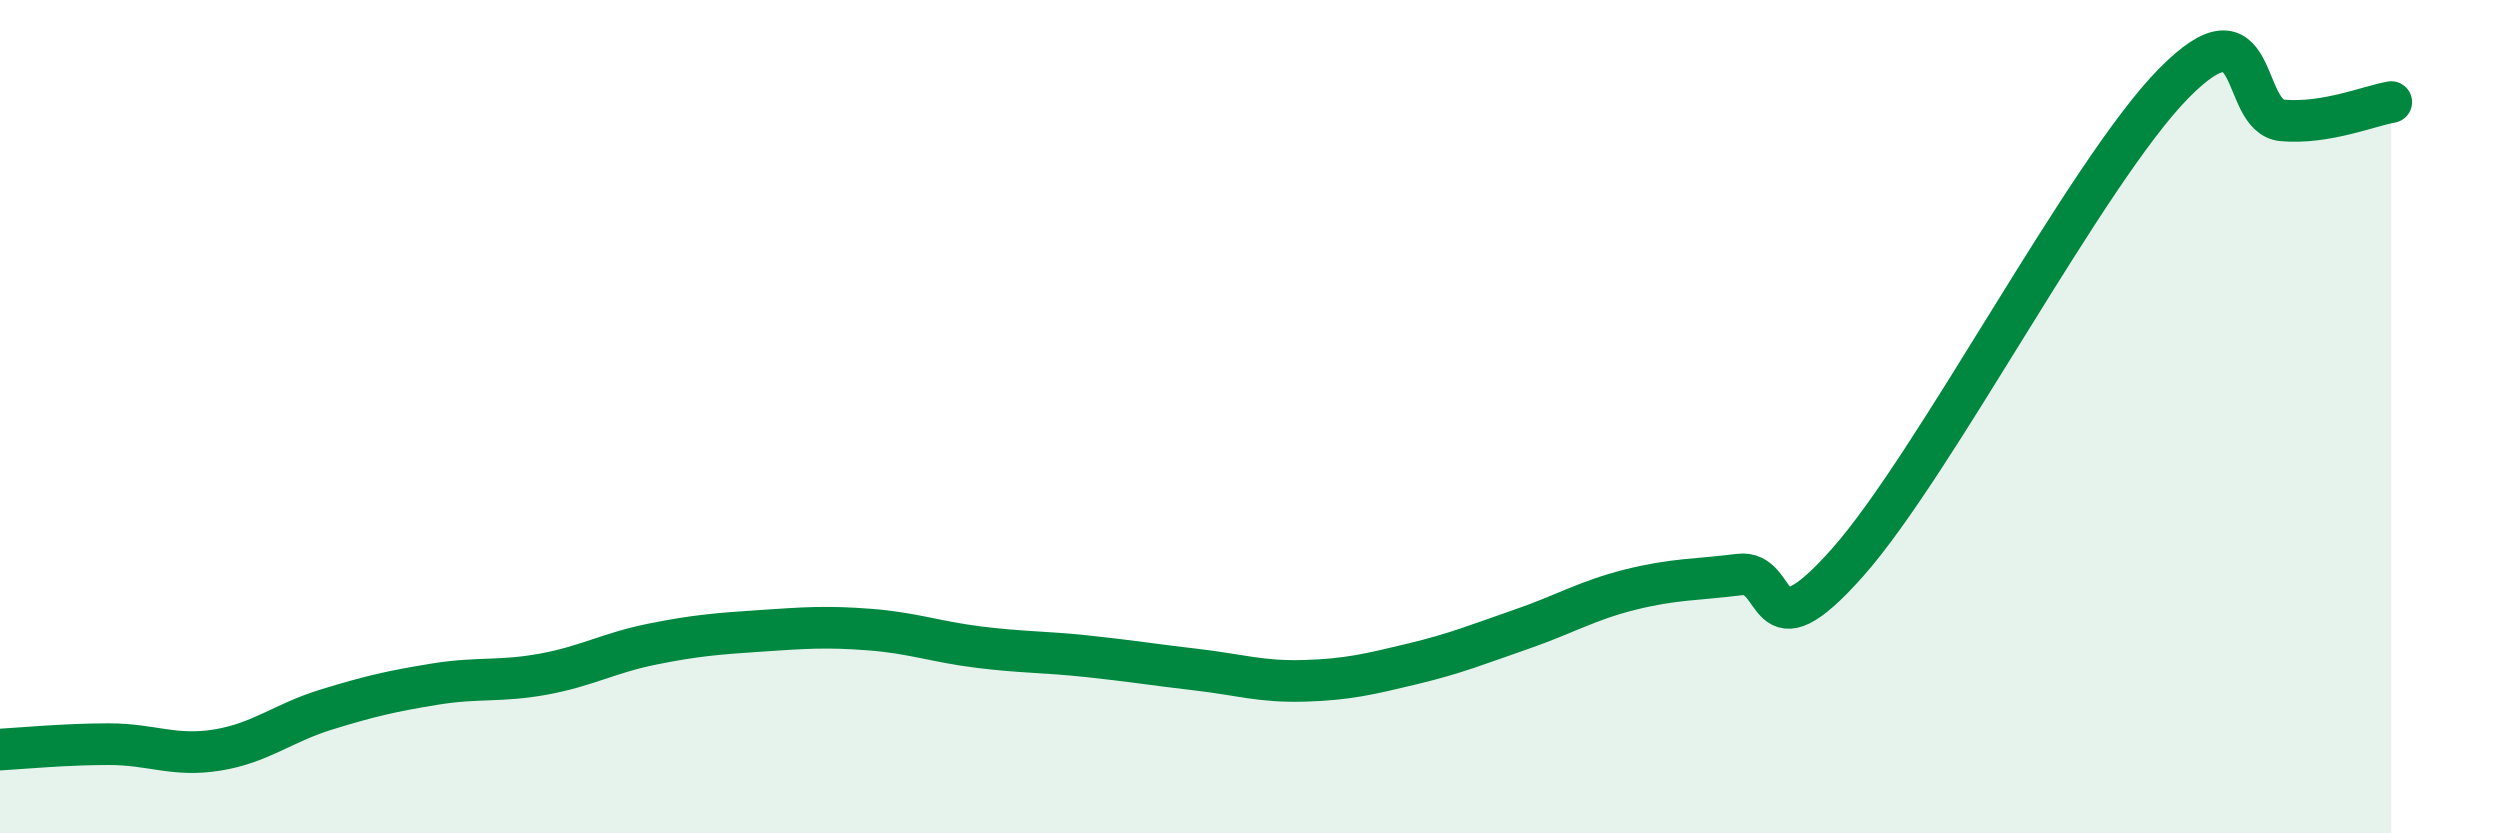
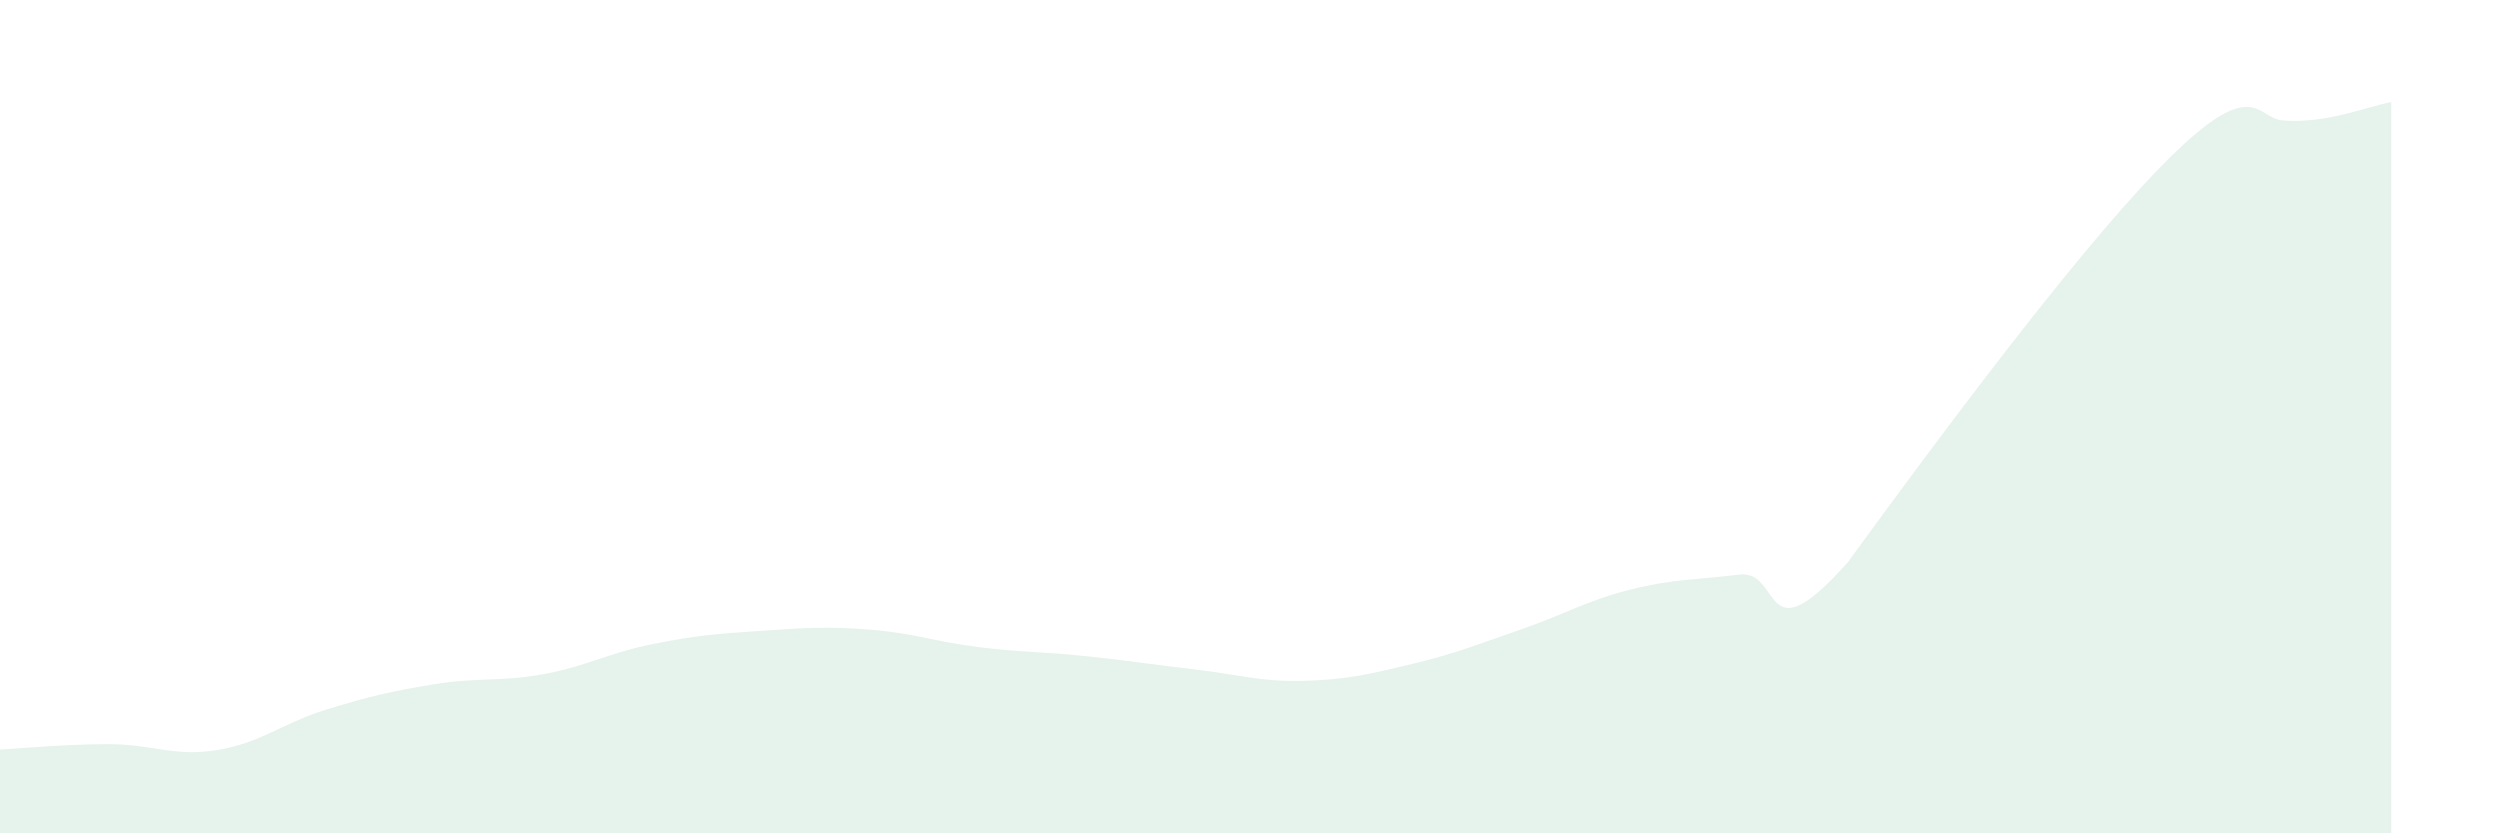
<svg xmlns="http://www.w3.org/2000/svg" width="60" height="20" viewBox="0 0 60 20">
-   <path d="M 0,17.99 C 0.52,17.96 1.57,17.86 2.61,17.86 C 3.65,17.86 4.18,18.17 5.22,18 C 6.26,17.83 6.79,17.35 7.83,17.03 C 8.87,16.71 9.39,16.59 10.43,16.42 C 11.47,16.25 12,16.37 13.04,16.18 C 14.08,15.99 14.61,15.67 15.65,15.46 C 16.69,15.25 17.22,15.21 18.26,15.14 C 19.3,15.07 19.83,15.03 20.87,15.11 C 21.91,15.19 22.44,15.4 23.48,15.53 C 24.52,15.66 25.05,15.64 26.09,15.75 C 27.13,15.86 27.66,15.95 28.7,16.07 C 29.74,16.19 30.26,16.37 31.3,16.34 C 32.34,16.31 32.87,16.18 33.91,15.93 C 34.95,15.68 35.48,15.46 36.52,15.1 C 37.56,14.74 38.09,14.41 39.13,14.15 C 40.17,13.89 40.7,13.92 41.74,13.79 C 42.78,13.66 42.26,15.85 44.35,13.49 C 46.44,11.13 50.08,4.12 52.17,2 C 54.26,-0.12 53.74,2.8 54.78,2.89 C 55.82,2.98 56.87,2.54 57.39,2.45L57.39 20L0 20Z" fill="#008740" opacity="0.1" stroke-linecap="round" stroke-linejoin="round" />
-   <path d="M 0,17.99 C 0.52,17.96 1.57,17.86 2.61,17.86 C 3.65,17.86 4.18,18.17 5.22,18 C 6.26,17.83 6.79,17.35 7.83,17.03 C 8.87,16.71 9.39,16.59 10.43,16.42 C 11.47,16.25 12,16.37 13.04,16.18 C 14.08,15.99 14.61,15.67 15.65,15.46 C 16.69,15.25 17.22,15.21 18.26,15.14 C 19.3,15.07 19.83,15.03 20.87,15.11 C 21.91,15.19 22.44,15.4 23.48,15.53 C 24.52,15.66 25.05,15.64 26.09,15.75 C 27.13,15.86 27.66,15.95 28.7,16.07 C 29.74,16.19 30.26,16.37 31.3,16.34 C 32.34,16.31 32.87,16.18 33.91,15.93 C 34.95,15.68 35.48,15.46 36.52,15.1 C 37.56,14.74 38.09,14.41 39.13,14.15 C 40.17,13.89 40.7,13.92 41.74,13.79 C 42.78,13.66 42.26,15.85 44.35,13.49 C 46.44,11.13 50.08,4.12 52.17,2 C 54.26,-0.12 53.74,2.8 54.78,2.89 C 55.82,2.98 56.87,2.54 57.39,2.45" stroke="#008740" stroke-width="1" fill="none" stroke-linecap="round" stroke-linejoin="round" />
+   <path d="M 0,17.99 C 0.52,17.96 1.57,17.86 2.61,17.86 C 3.65,17.86 4.18,18.17 5.22,18 C 6.26,17.83 6.79,17.35 7.83,17.03 C 8.87,16.71 9.39,16.59 10.43,16.42 C 11.47,16.25 12,16.37 13.04,16.18 C 14.08,15.99 14.61,15.67 15.65,15.46 C 16.69,15.25 17.22,15.21 18.26,15.14 C 19.3,15.07 19.83,15.03 20.87,15.11 C 21.91,15.19 22.44,15.4 23.48,15.53 C 24.52,15.66 25.05,15.64 26.09,15.75 C 27.13,15.86 27.66,15.95 28.7,16.07 C 29.74,16.19 30.26,16.37 31.3,16.34 C 32.34,16.31 32.87,16.18 33.91,15.93 C 34.95,15.68 35.48,15.46 36.52,15.1 C 37.56,14.74 38.09,14.41 39.13,14.15 C 40.17,13.89 40.7,13.92 41.74,13.79 C 42.78,13.66 42.26,15.85 44.35,13.49 C 54.26,-0.12 53.74,2.8 54.78,2.89 C 55.82,2.98 56.87,2.54 57.39,2.45L57.39 20L0 20Z" fill="#008740" opacity="0.1" stroke-linecap="round" stroke-linejoin="round" />
</svg>